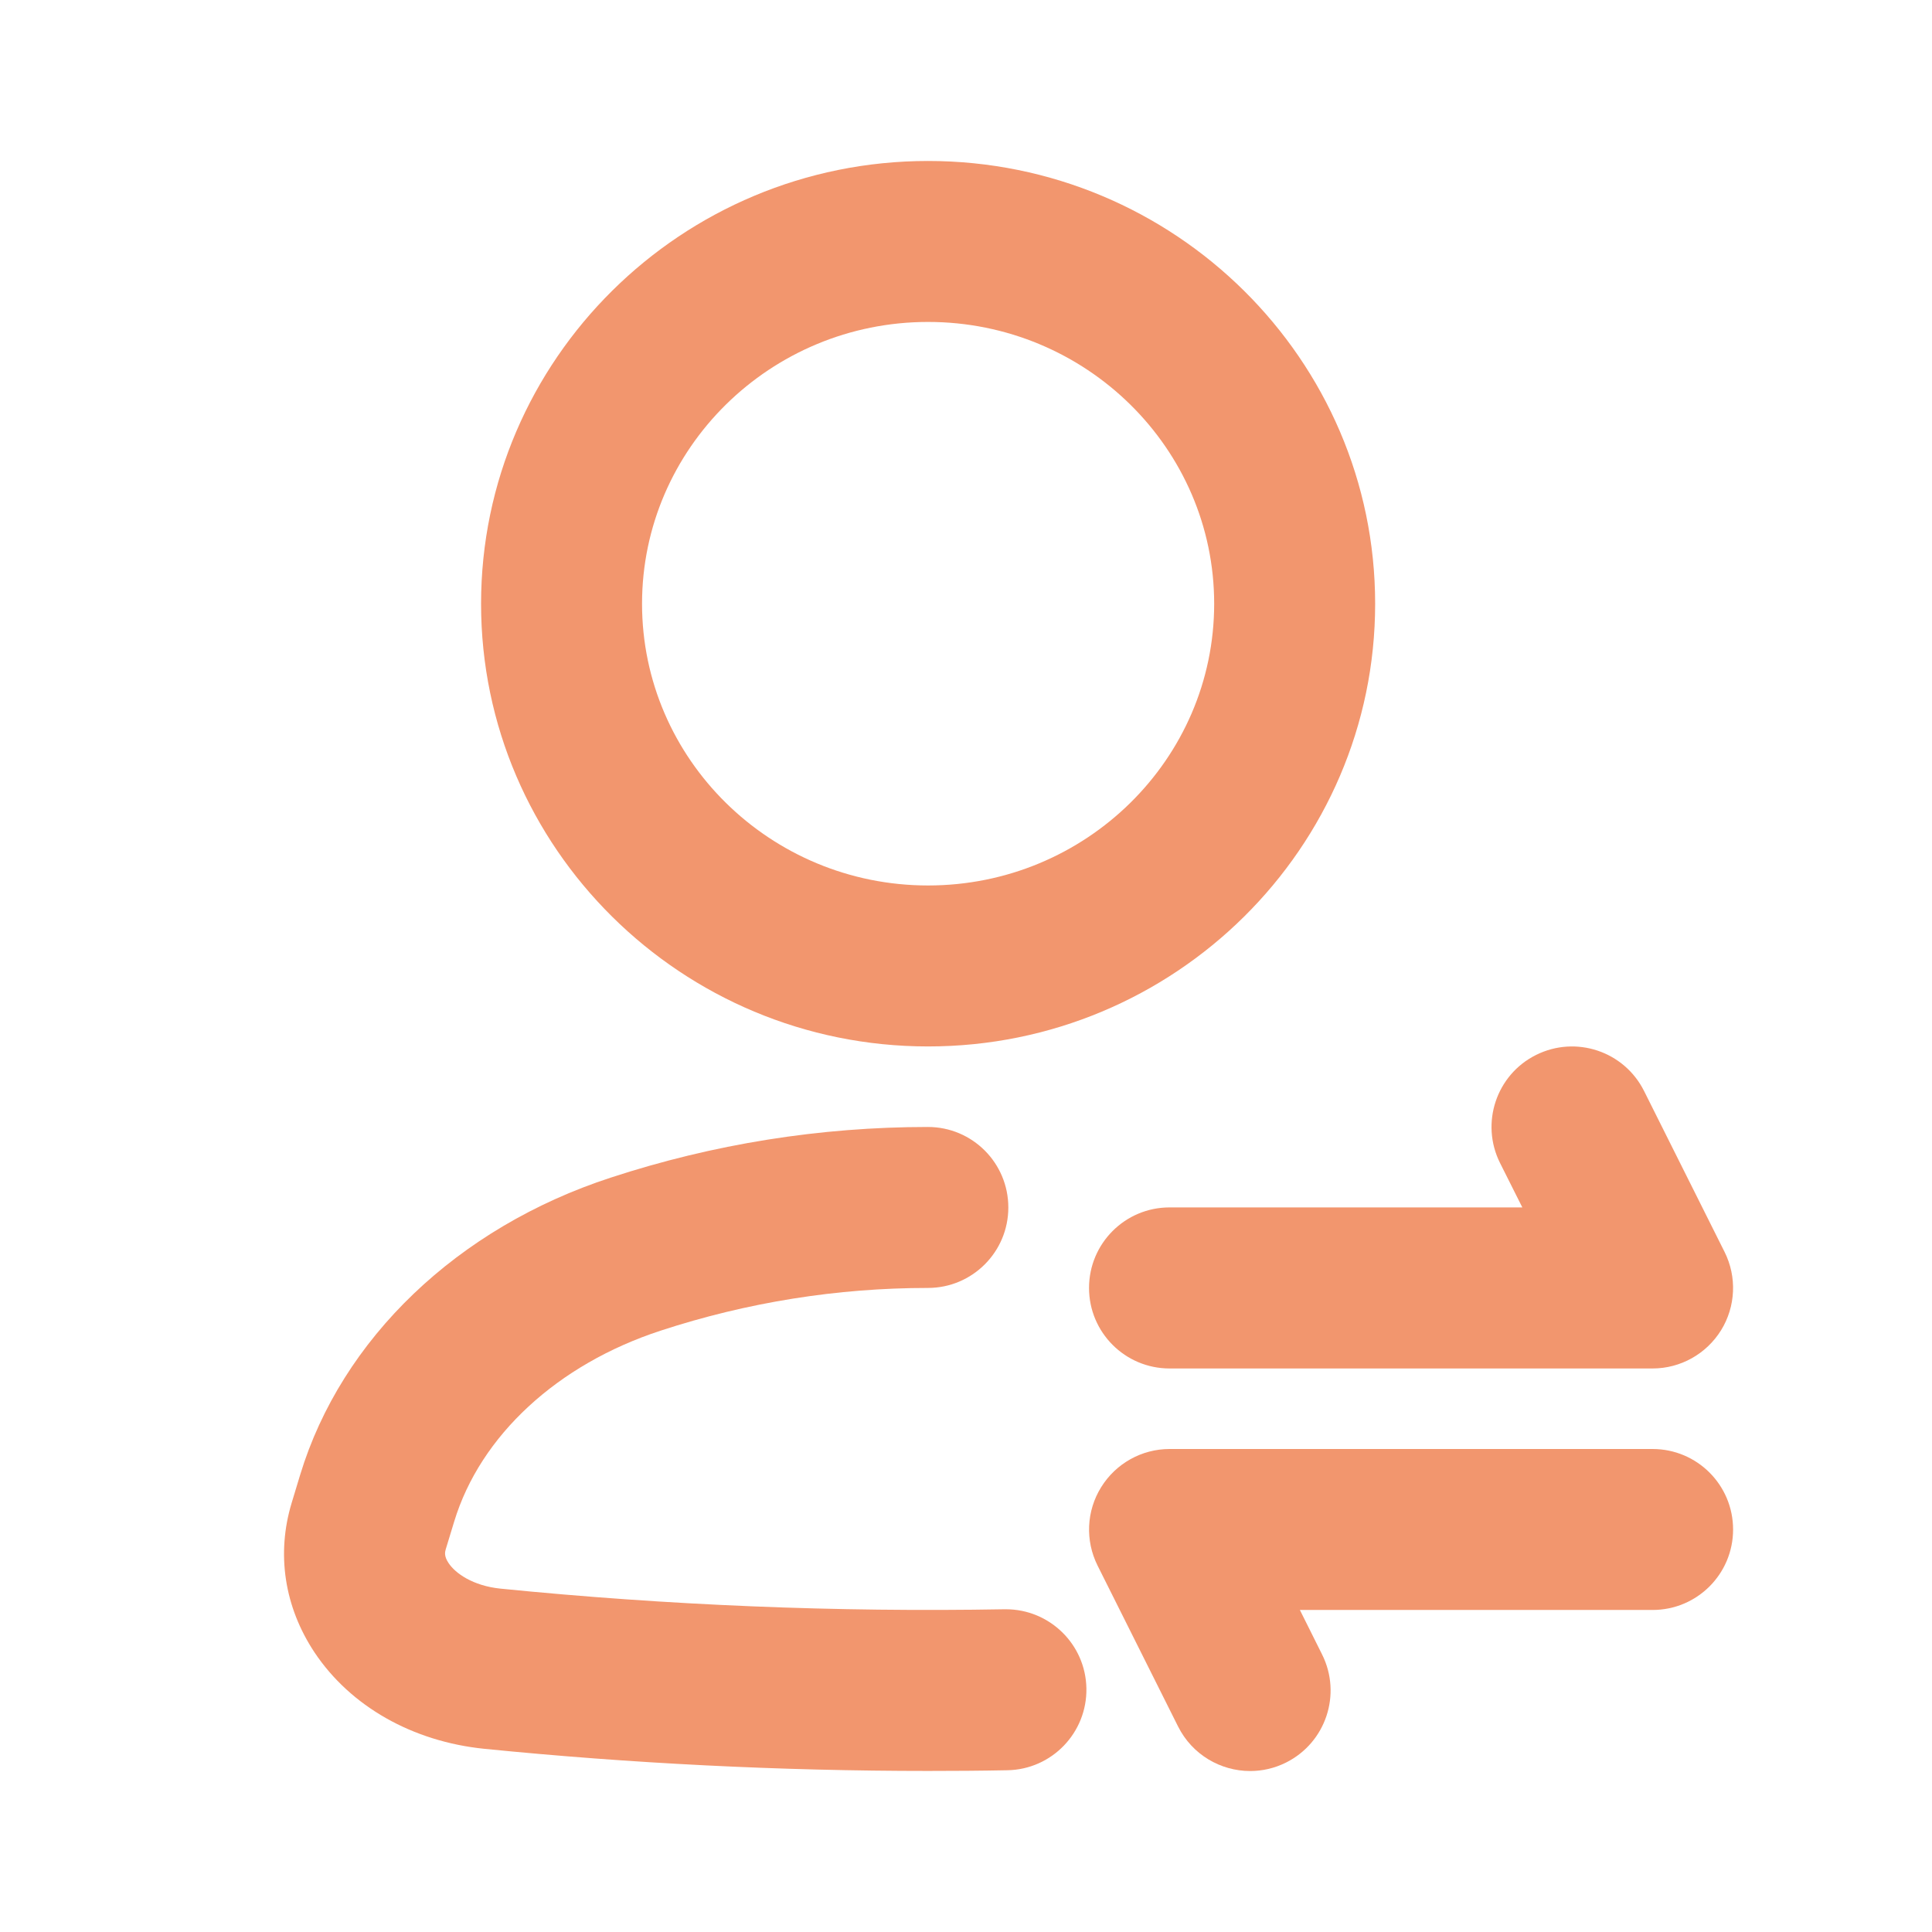
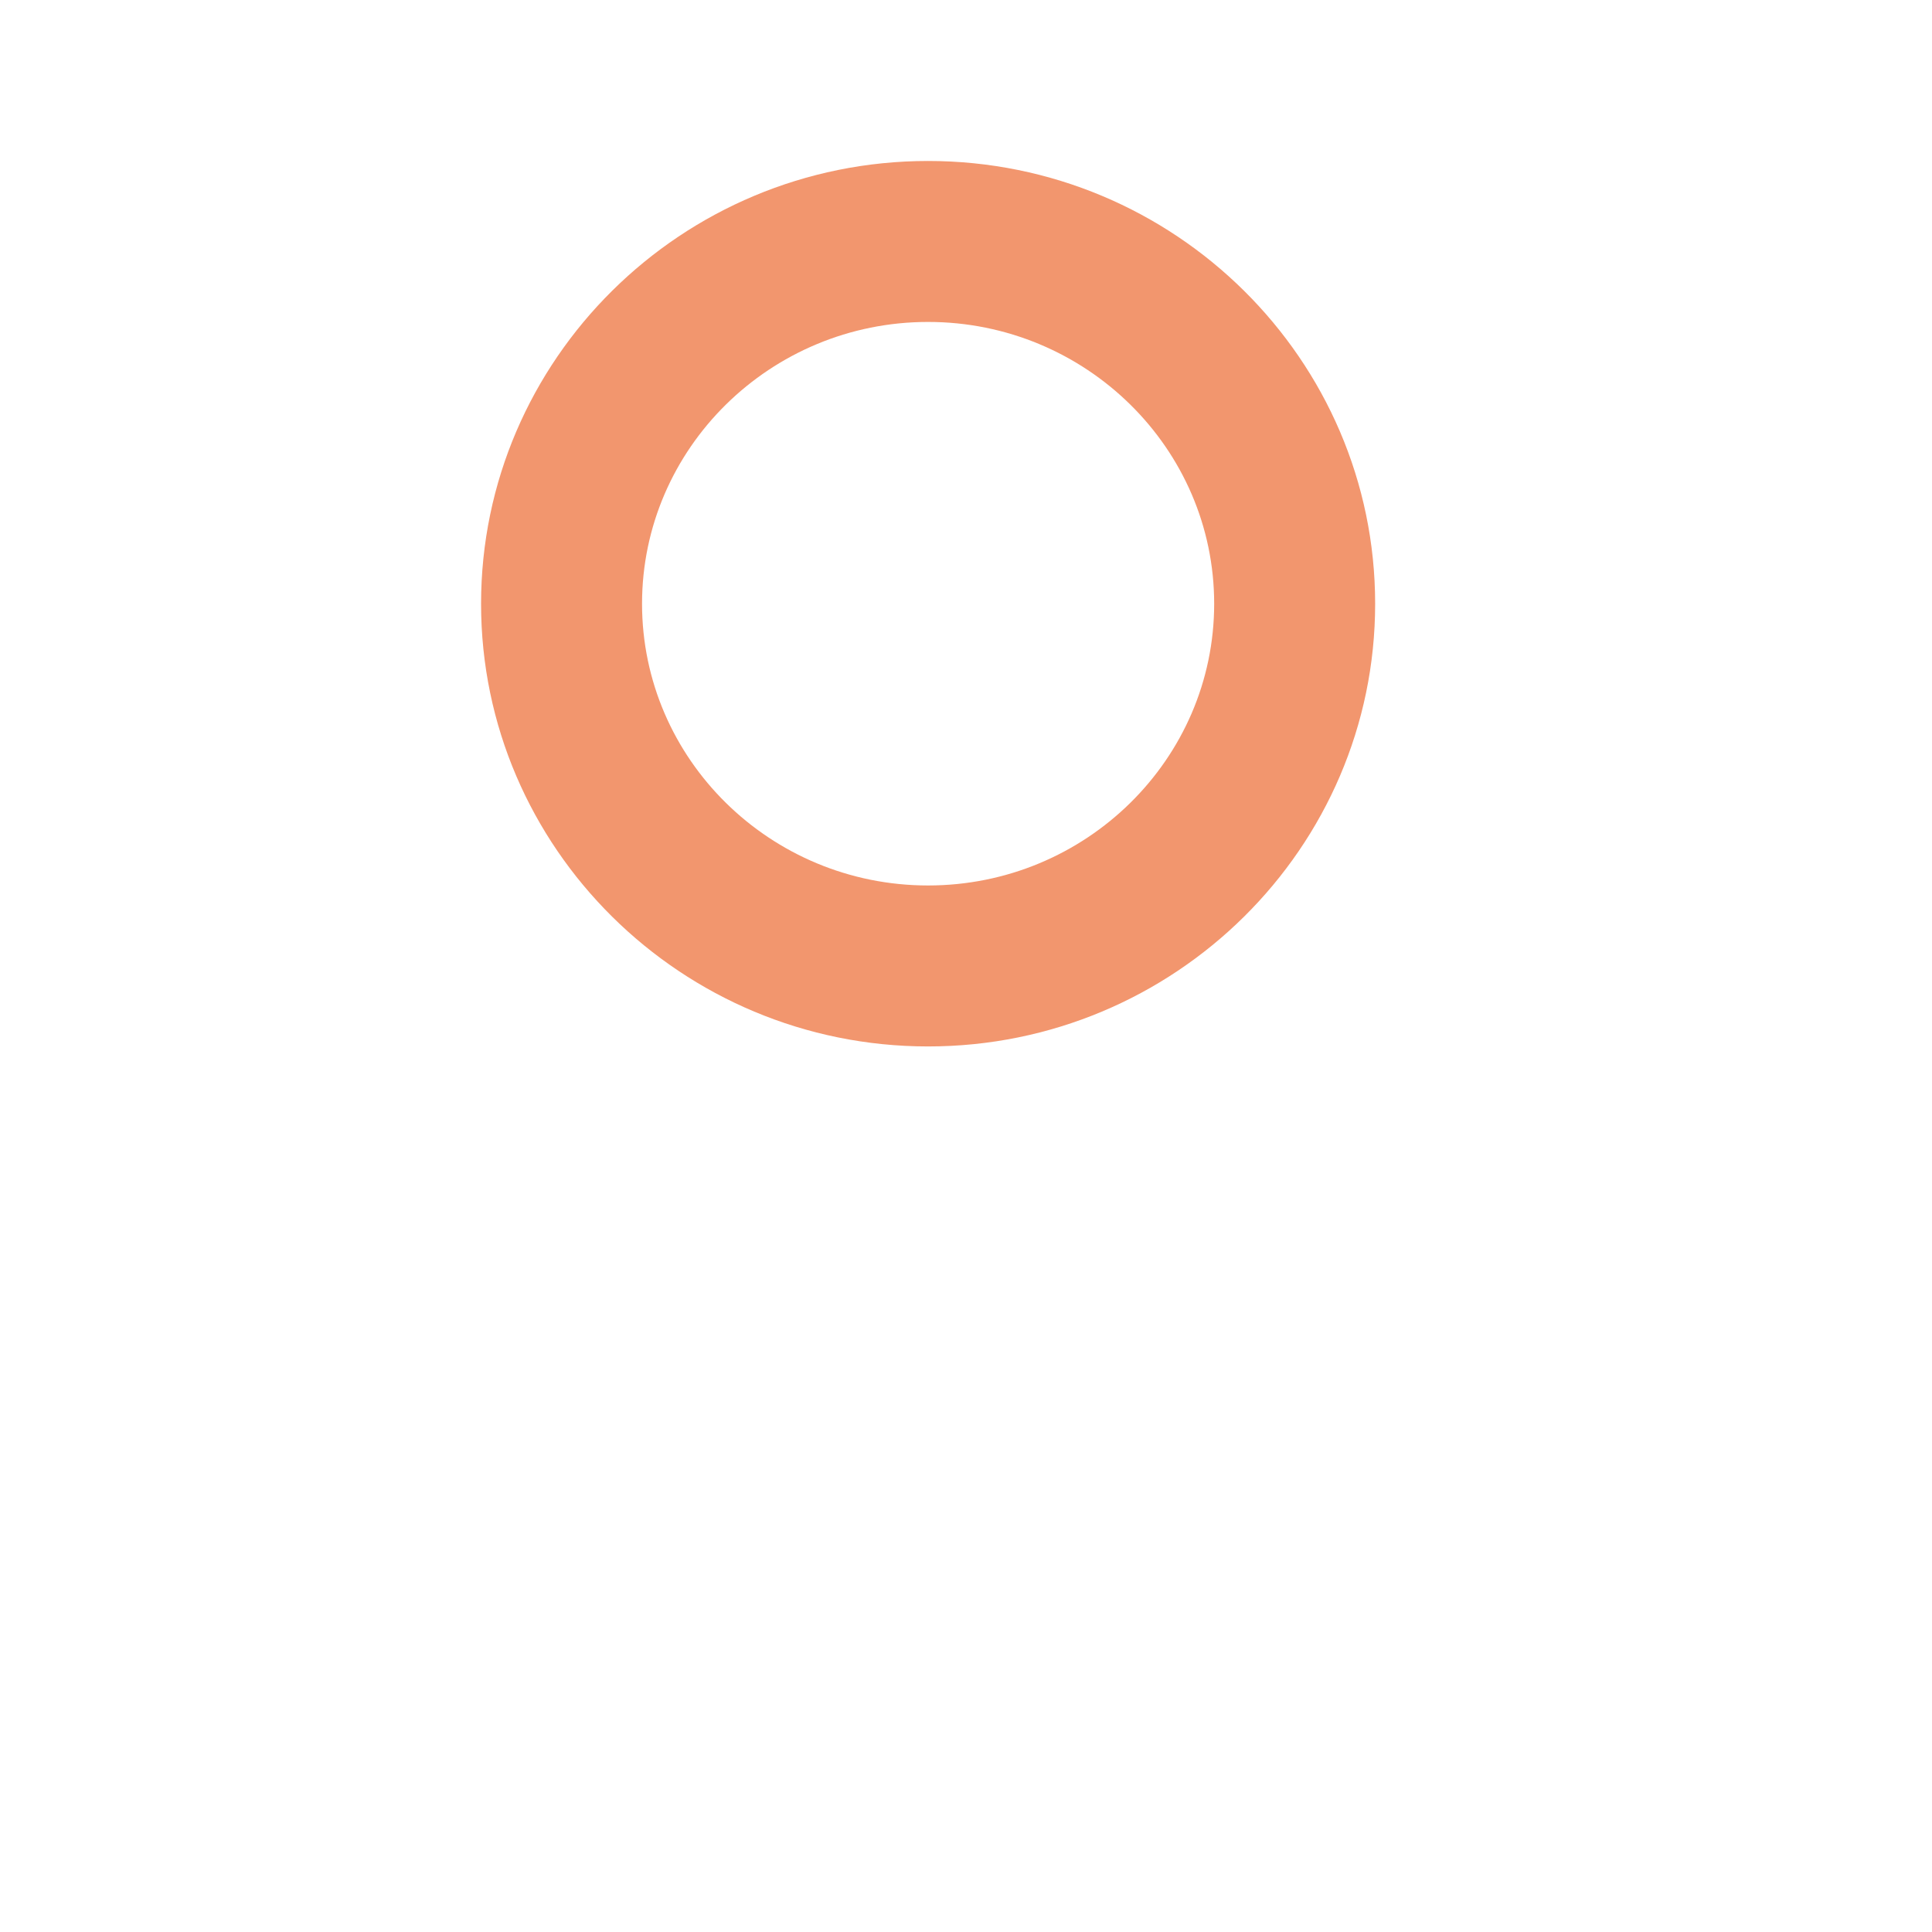
<svg xmlns="http://www.w3.org/2000/svg" width="22" height="22" viewBox="0 0 22 22" fill="none">
-   <rect width="22" height="22" rx="11" />
-   <path d="M5.172 17.326C5.469 16.348 6.348 15.536 7.524 15.152C8.508 14.83 9.533 14.666 10.566 14.666C11.072 14.666 11.482 14.256 11.482 13.75C11.482 13.243 11.072 12.833 10.566 12.833C9.338 12.833 8.123 13.027 6.954 13.41C5.212 13.978 3.889 15.243 3.418 16.794L3.322 17.111C3.145 17.694 3.238 18.299 3.582 18.817C3.992 19.431 4.697 19.831 5.515 19.914C7.184 20.081 8.883 20.166 10.566 20.166C10.867 20.166 11.169 20.164 11.472 20.158C11.977 20.149 12.38 19.731 12.371 19.225C12.362 18.725 11.953 18.325 11.454 18.325C11.449 18.325 11.444 18.325 11.438 18.325C9.528 18.359 7.595 18.28 5.699 18.09C5.384 18.058 5.184 17.914 5.108 17.799C5.053 17.718 5.068 17.669 5.076 17.641L5.172 17.326Z" fill="#F2966E" />
  <path d="M10.568 1.833C7.761 1.833 5.478 4.095 5.478 6.875C5.478 9.655 7.761 11.916 10.568 11.916C13.376 11.916 15.659 9.655 15.659 6.875C15.659 4.095 13.376 1.833 10.568 1.833ZM10.568 10.083C8.772 10.083 7.311 8.644 7.311 6.875C7.311 5.106 8.772 3.666 10.568 3.666C12.365 3.666 13.826 5.106 13.826 6.875C13.826 8.644 12.365 10.083 10.568 10.083Z" fill="#F2966E" />
-   <path d="M12.401 14.666C12.401 15.172 12.811 15.583 13.318 15.583H18.818C19.136 15.583 19.43 15.418 19.598 15.148C19.765 14.878 19.78 14.54 19.638 14.256L18.721 12.423C18.494 11.97 17.944 11.787 17.491 12.013C17.038 12.239 16.855 12.79 17.081 13.243L17.335 13.749H13.318C12.811 13.749 12.401 14.16 12.401 14.666Z" fill="#F2966E" />
-   <path d="M18.818 16.5H13.318C13.001 16.5 12.706 16.665 12.539 16.935C12.371 17.205 12.356 17.542 12.498 17.827L13.415 19.66C13.576 19.981 13.899 20.167 14.236 20.167C14.374 20.167 14.513 20.136 14.645 20.07C15.098 19.843 15.281 19.293 15.055 18.84L14.802 18.333H18.818C19.325 18.333 19.735 17.923 19.735 17.417C19.735 16.91 19.325 16.5 18.818 16.5Z" fill="#F2966E" />
</svg>